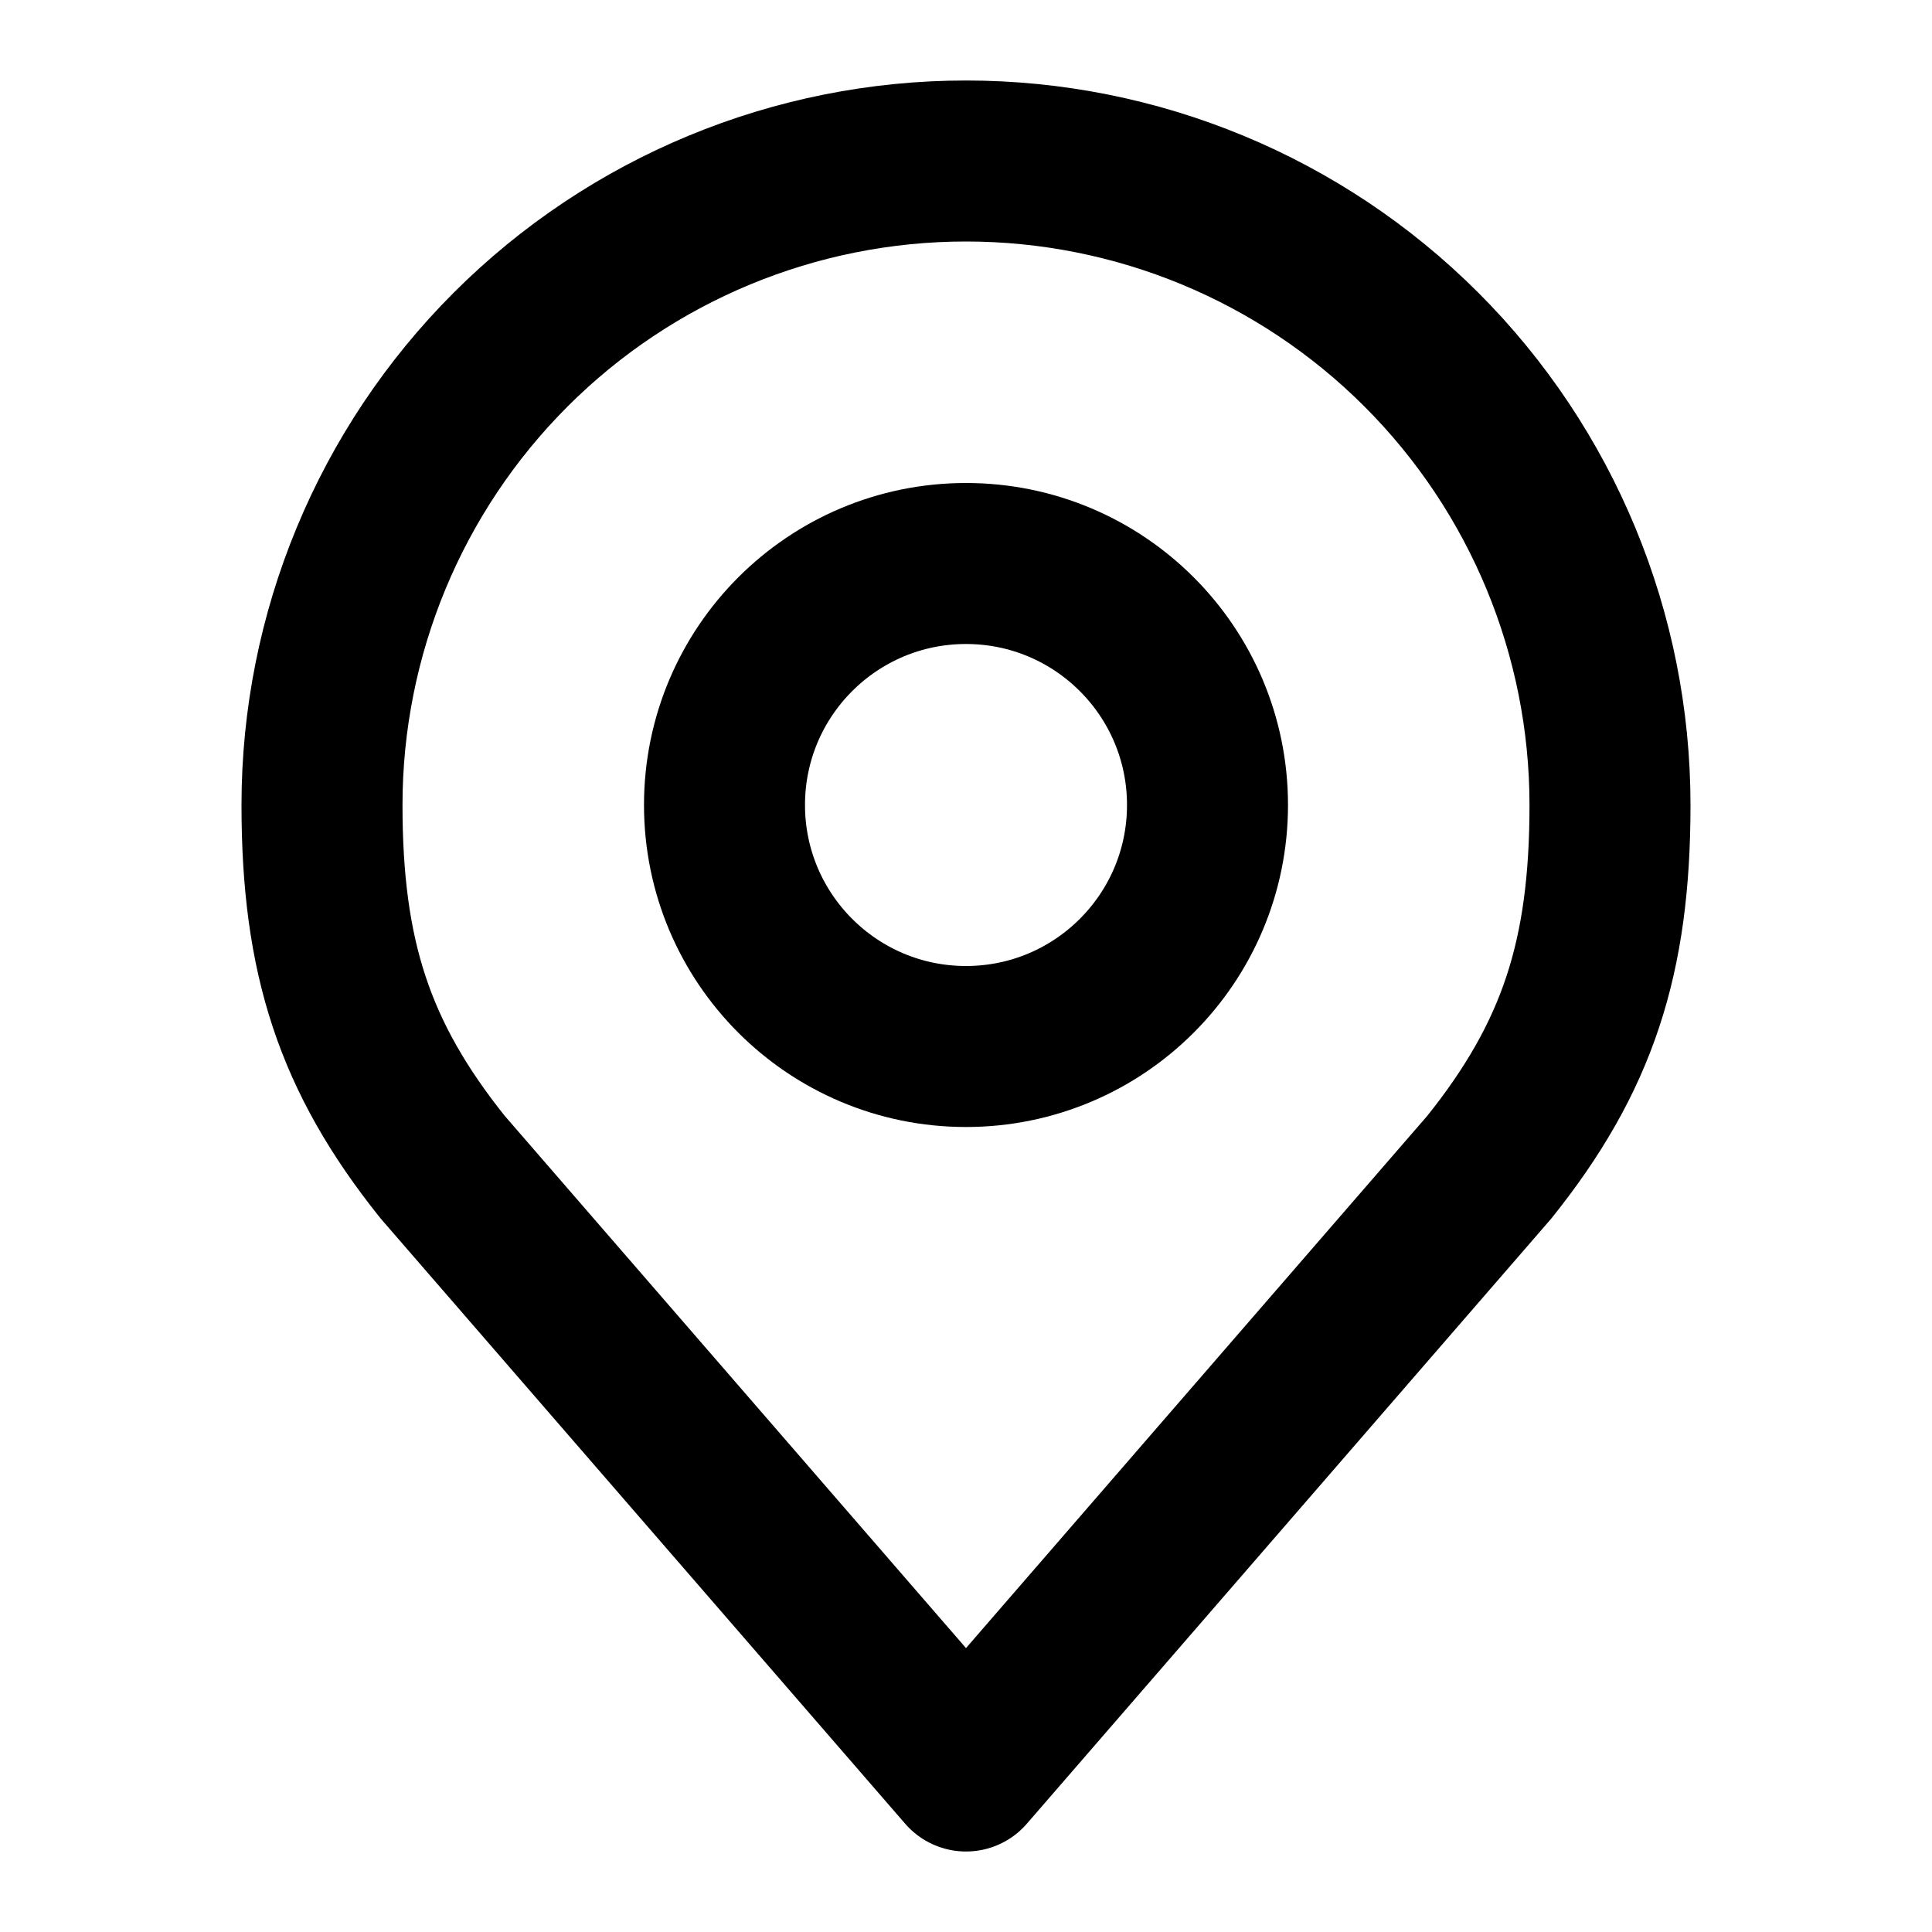
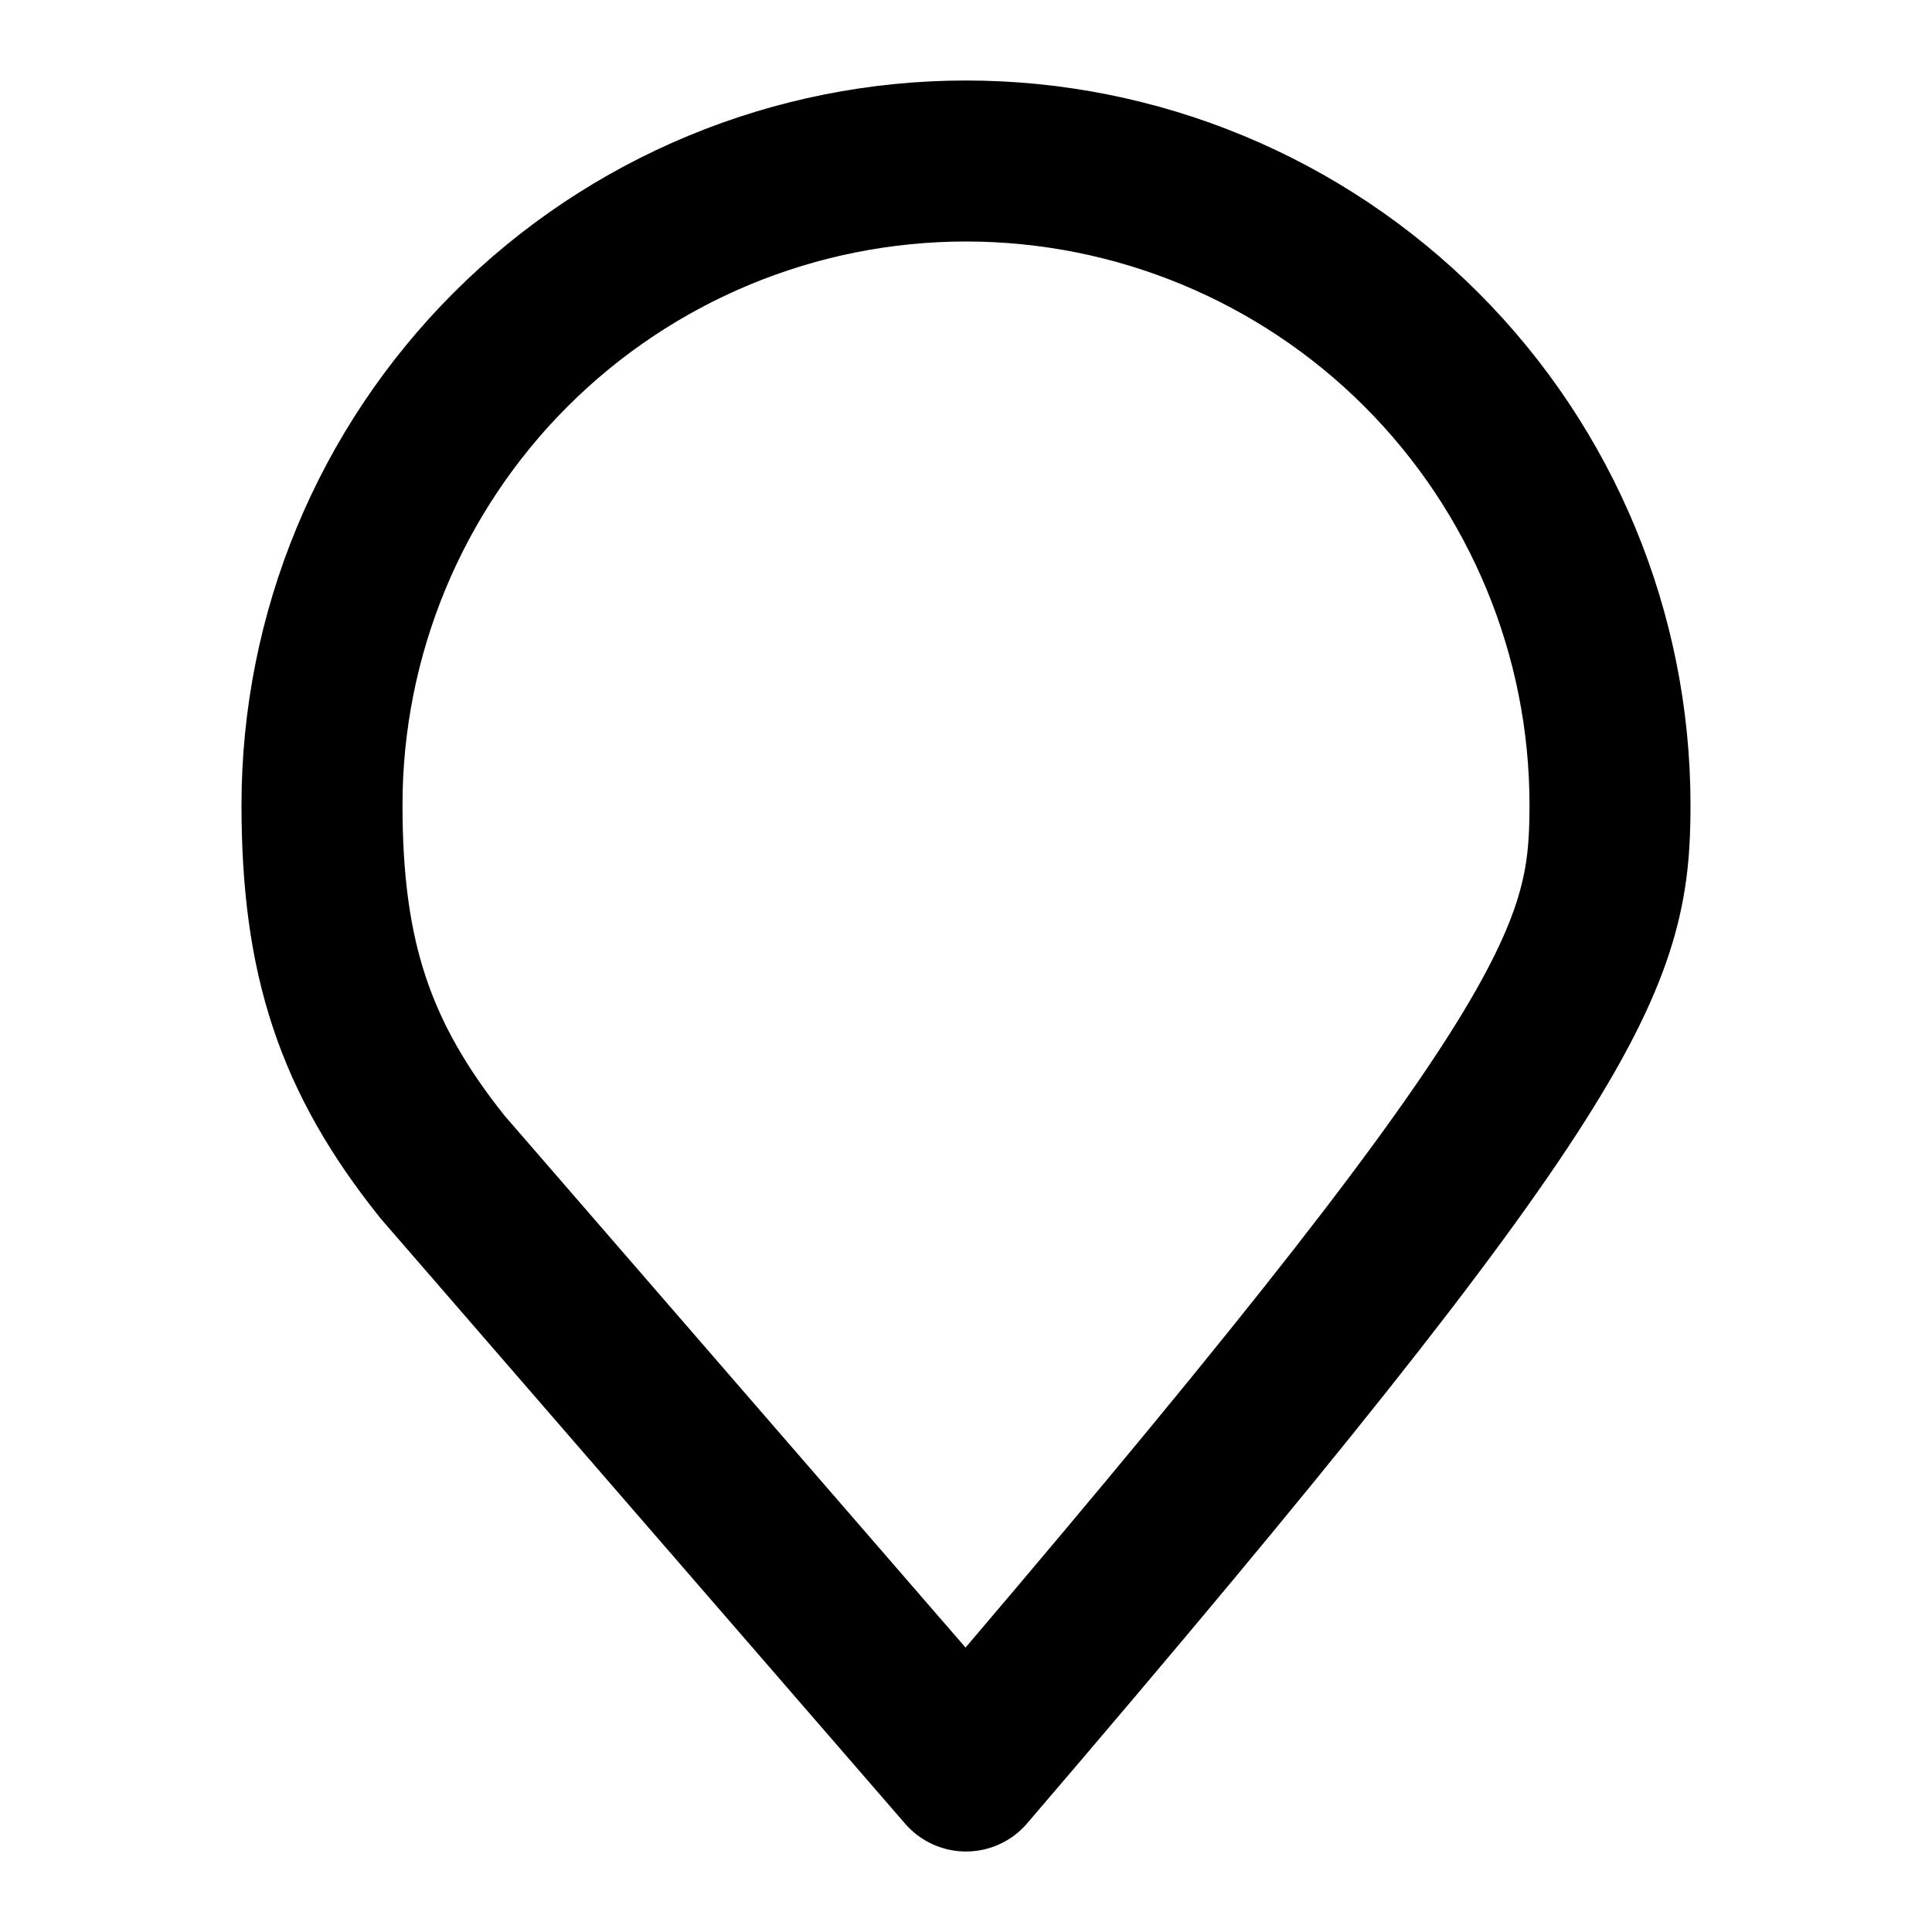
<svg xmlns="http://www.w3.org/2000/svg" width="24" height="24" viewBox="0 0 24 24" fill="none">
-   <path d="M12 13C13.657 13 15 11.657 15 10C15 8.343 13.657 7 12 7C10.343 7 9 8.343 9 10C9 11.657 10.343 13 12 13Z" stroke="black" stroke-width="2" stroke-linecap="round" stroke-linejoin="round" />
-   <path d="M12 2C9.878 2 7.843 2.843 6.343 4.343C4.843 5.843 4 7.878 4 10C4 11.892 4.402 13.13 5.5 14.5L12 22L18.5 14.5C19.598 13.13 20 11.892 20 10C20 7.878 19.157 5.843 17.657 4.343C16.157 2.843 14.122 2 12 2V2Z" stroke="black" stroke-width="2" stroke-linecap="round" stroke-linejoin="round" />
+   <path d="M12 2C9.878 2 7.843 2.843 6.343 4.343C4.843 5.843 4 7.878 4 10C4 11.892 4.402 13.13 5.5 14.5L12 22C19.598 13.13 20 11.892 20 10C20 7.878 19.157 5.843 17.657 4.343C16.157 2.843 14.122 2 12 2V2Z" stroke="black" stroke-width="2" stroke-linecap="round" stroke-linejoin="round" />
</svg>